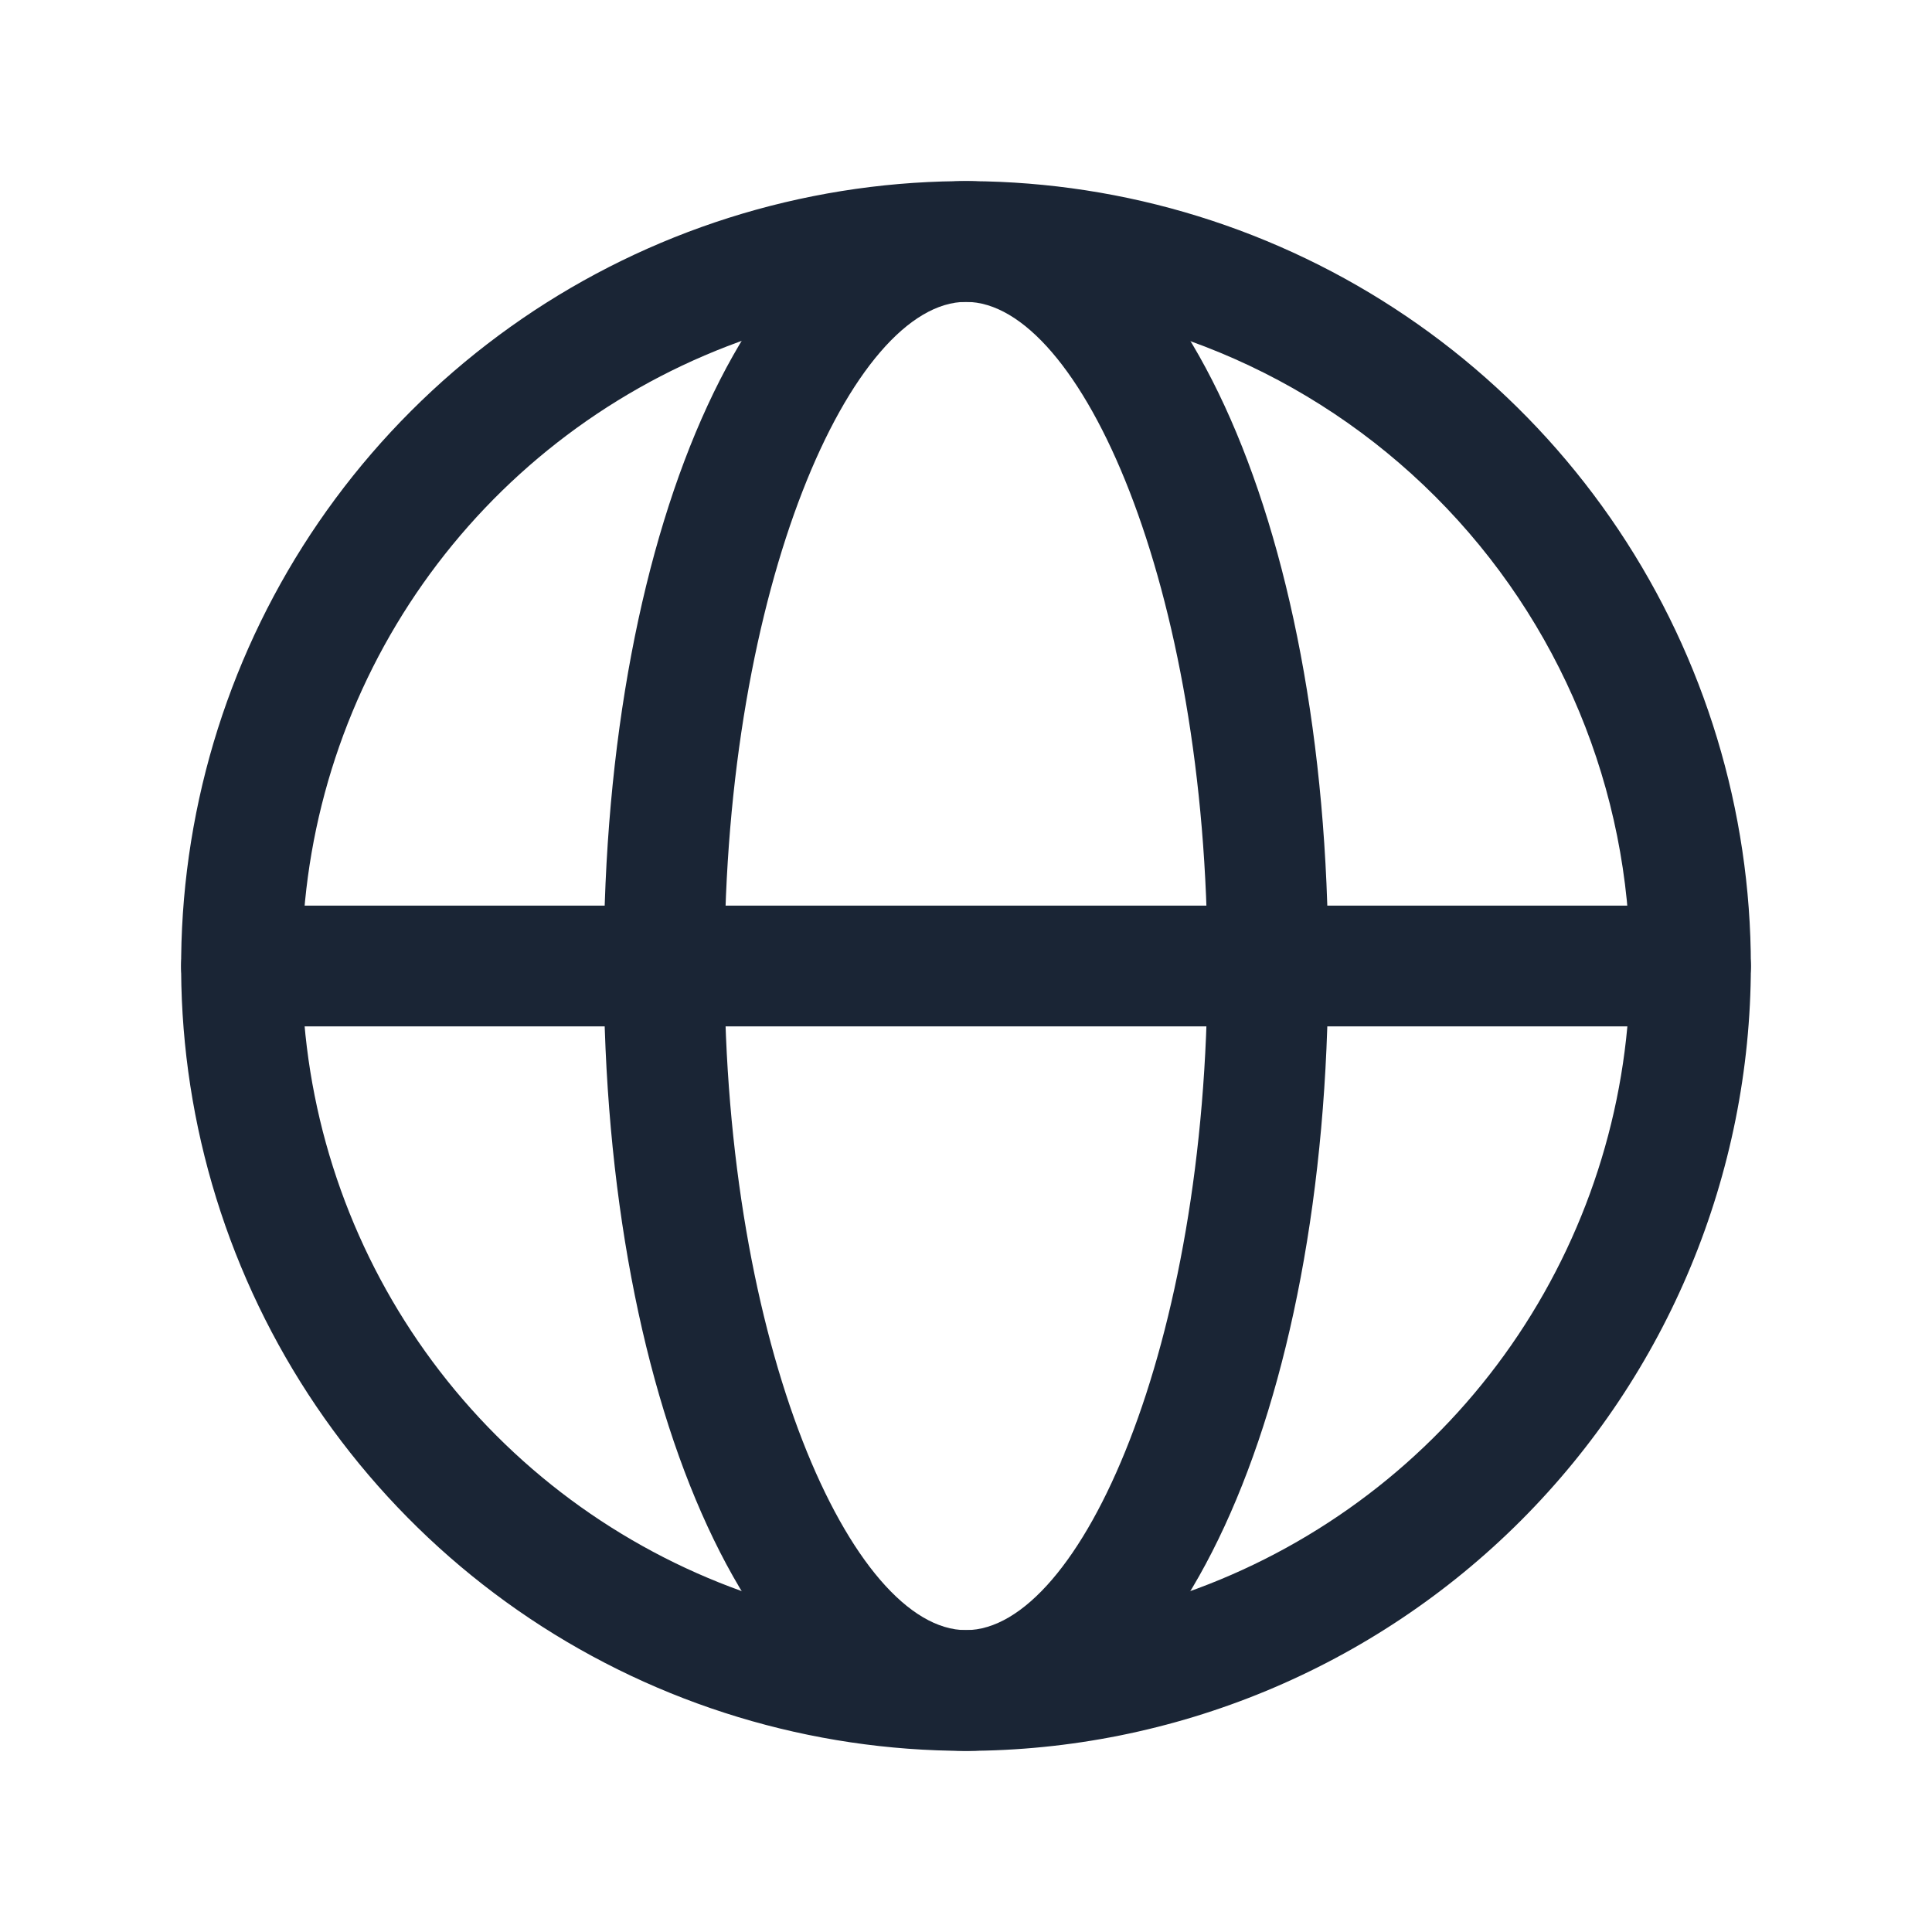
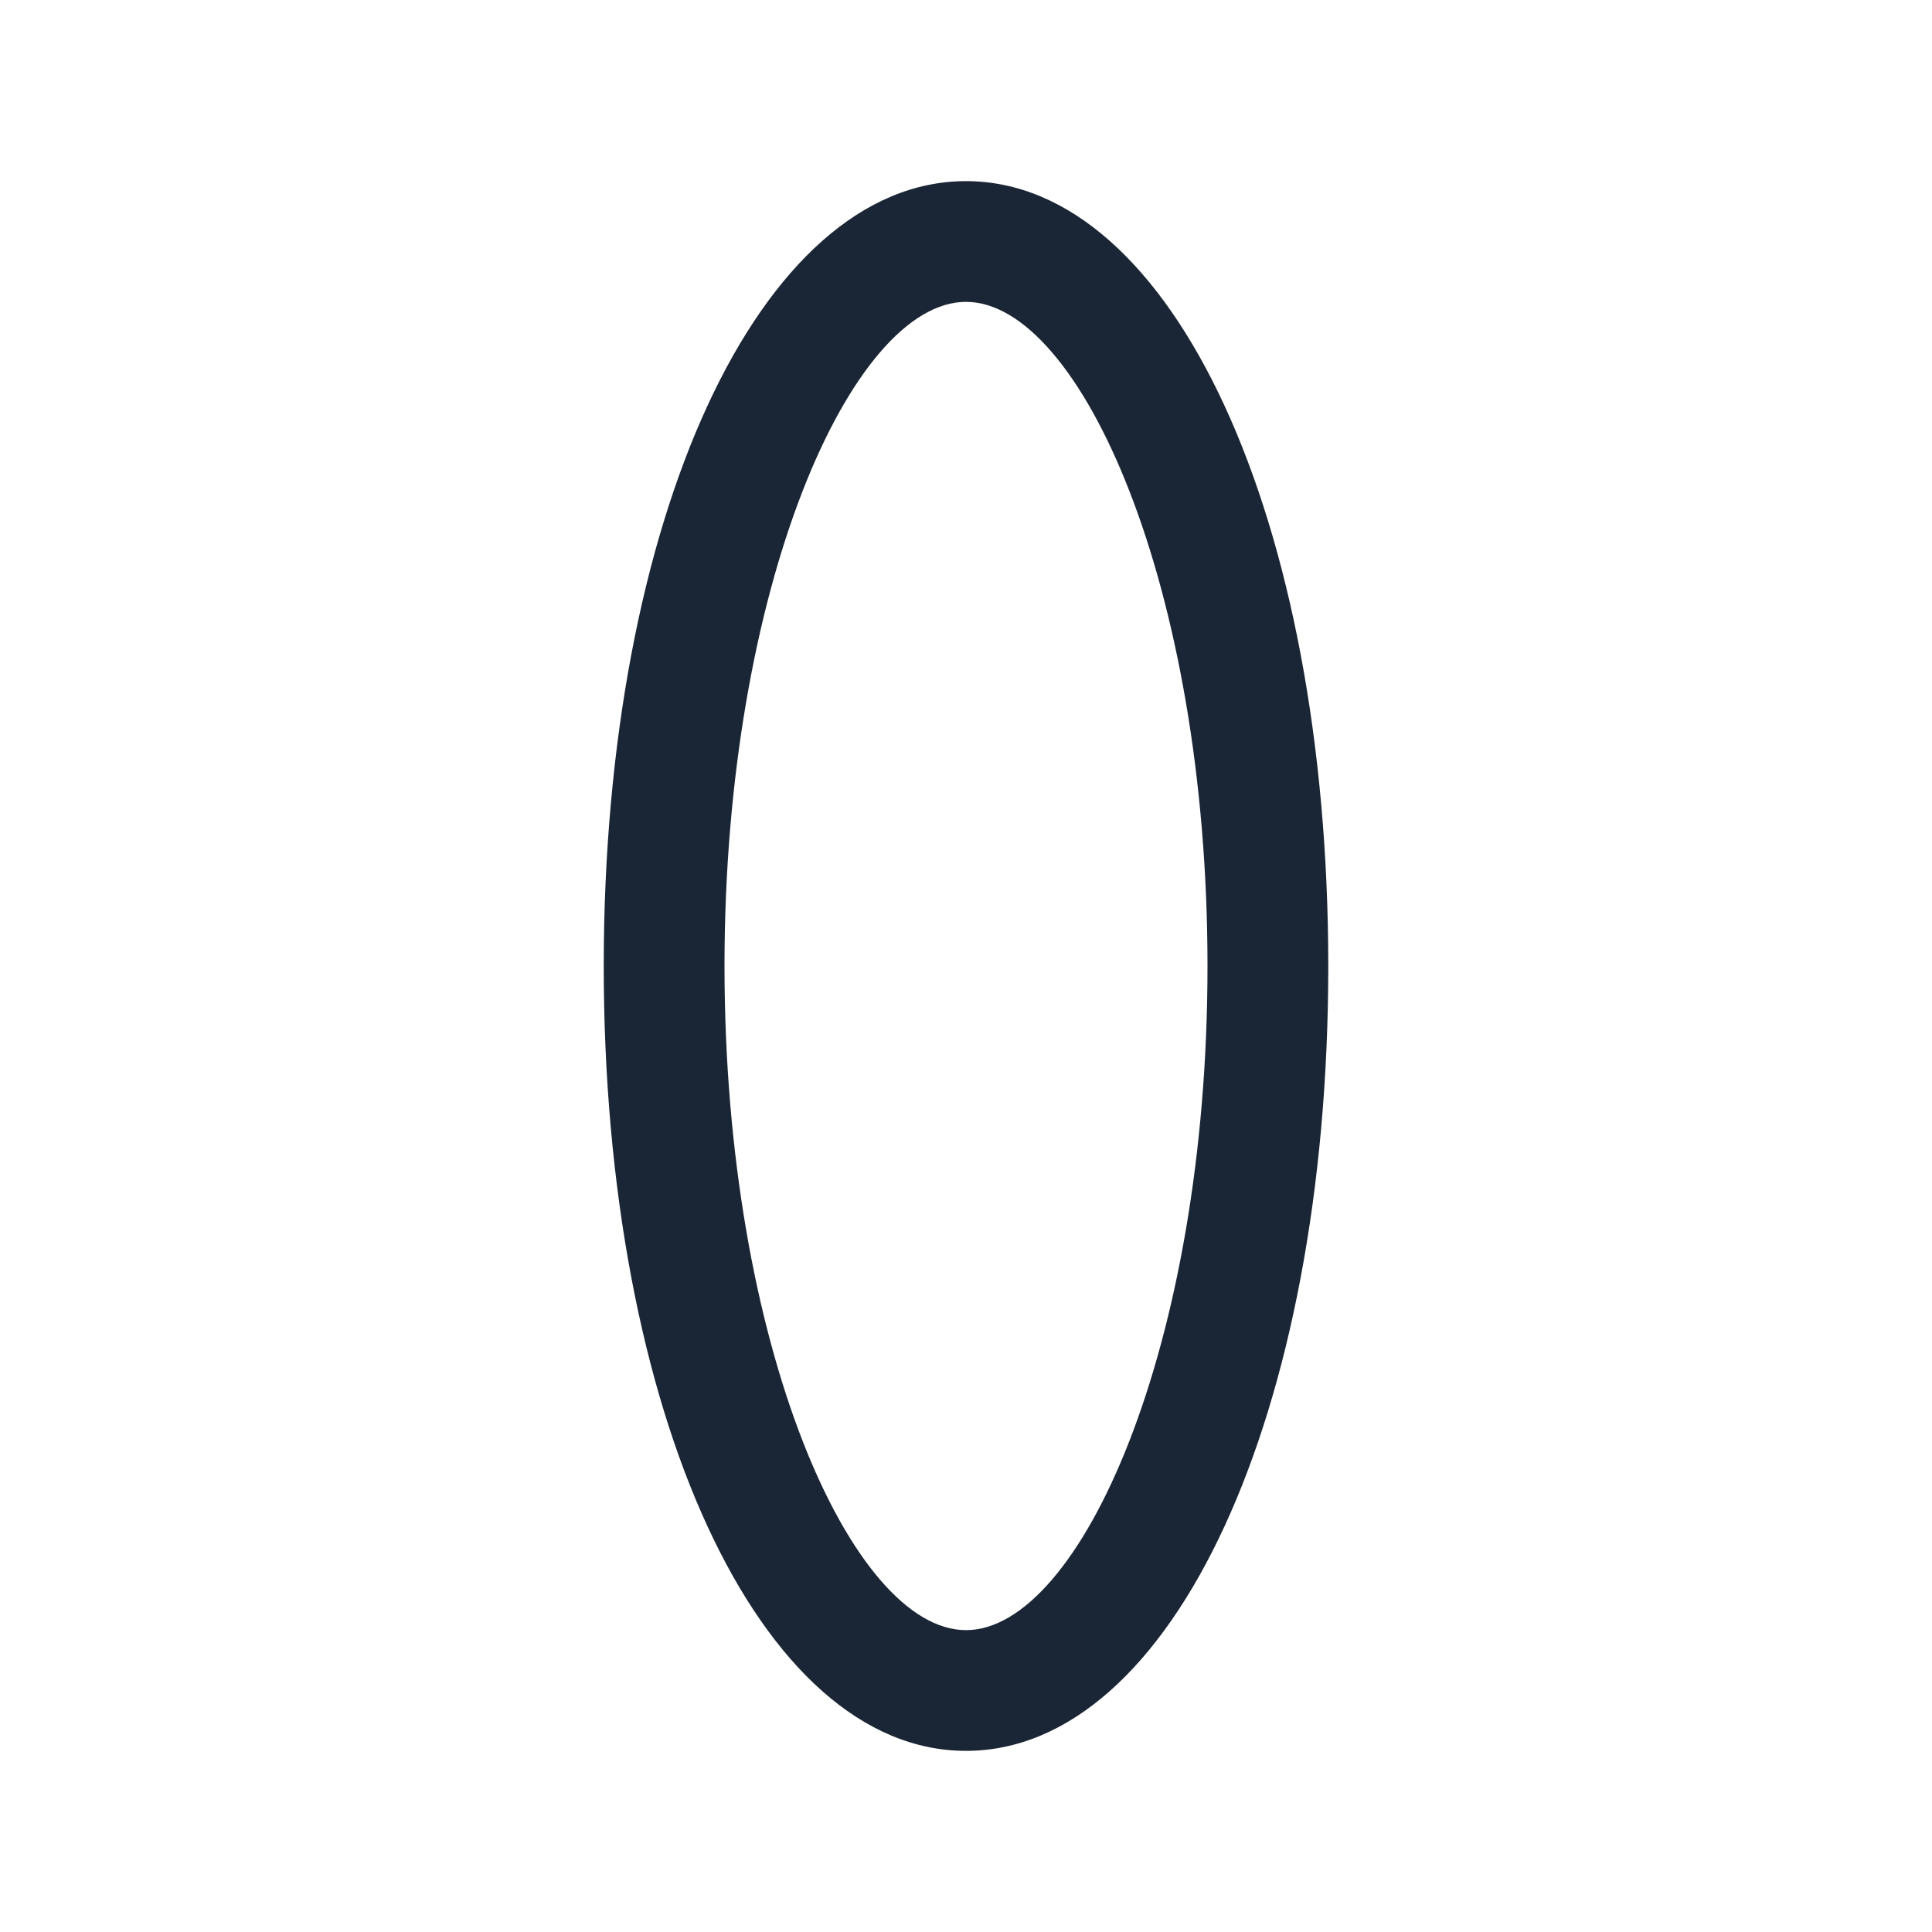
<svg xmlns="http://www.w3.org/2000/svg" width="61" height="61" viewBox="0 0 61 61" fill="none">
-   <path d="M30.5 55.281C25.599 55.281 20.808 53.828 16.732 51.105C12.657 48.382 9.481 44.512 7.605 39.983C5.729 35.455 5.239 30.473 6.195 25.665C7.151 20.858 9.511 16.443 12.977 12.977C16.443 9.511 20.858 7.151 25.665 6.195C30.473 5.239 35.455 5.729 39.983 7.605C44.512 9.481 48.382 12.657 51.105 16.732C53.828 20.808 55.281 25.599 55.281 30.5C55.274 37.07 52.66 43.369 48.015 48.015C43.369 52.66 37.07 55.274 30.5 55.281ZM30.5 9.531C26.353 9.531 22.299 10.761 18.85 13.065C15.402 15.369 12.714 18.644 11.127 22.476C9.54 26.307 9.125 30.523 9.934 34.591C10.743 38.658 12.74 42.395 15.673 45.327C18.605 48.26 22.342 50.257 26.409 51.066C30.477 51.875 34.693 51.46 38.524 49.873C42.356 48.285 45.631 45.598 47.935 42.15C50.239 38.701 51.469 34.647 51.469 30.5C51.462 24.941 49.251 19.611 45.32 15.68C41.389 11.749 36.059 9.538 30.5 9.531Z" fill="#1A2535" />
-   <path d="M53.375 32.406H7.625C7.119 32.406 6.635 32.205 6.277 31.848C5.92 31.49 5.719 31.006 5.719 30.5C5.719 29.994 5.92 29.51 6.277 29.152C6.635 28.795 7.119 28.594 7.625 28.594H53.375C53.881 28.594 54.365 28.795 54.723 29.152C55.08 29.51 55.281 29.994 55.281 30.5C55.281 31.006 55.08 31.49 54.723 31.848C54.365 32.205 53.881 32.406 53.375 32.406Z" fill="#1A2535" />
  <path d="M30.5 55.281C23.981 55.281 19.062 44.627 19.062 30.5C19.062 16.373 23.981 5.719 30.5 5.719C37.019 5.719 41.938 16.373 41.938 30.5C41.938 44.627 37.019 55.281 30.5 55.281ZM30.5 9.531C26.901 9.531 22.875 18.491 22.875 30.5C22.875 42.509 26.901 51.469 30.5 51.469C34.099 51.469 38.125 42.509 38.125 30.5C38.125 18.491 34.099 9.531 30.5 9.531Z" fill="#1A2535" />
</svg>